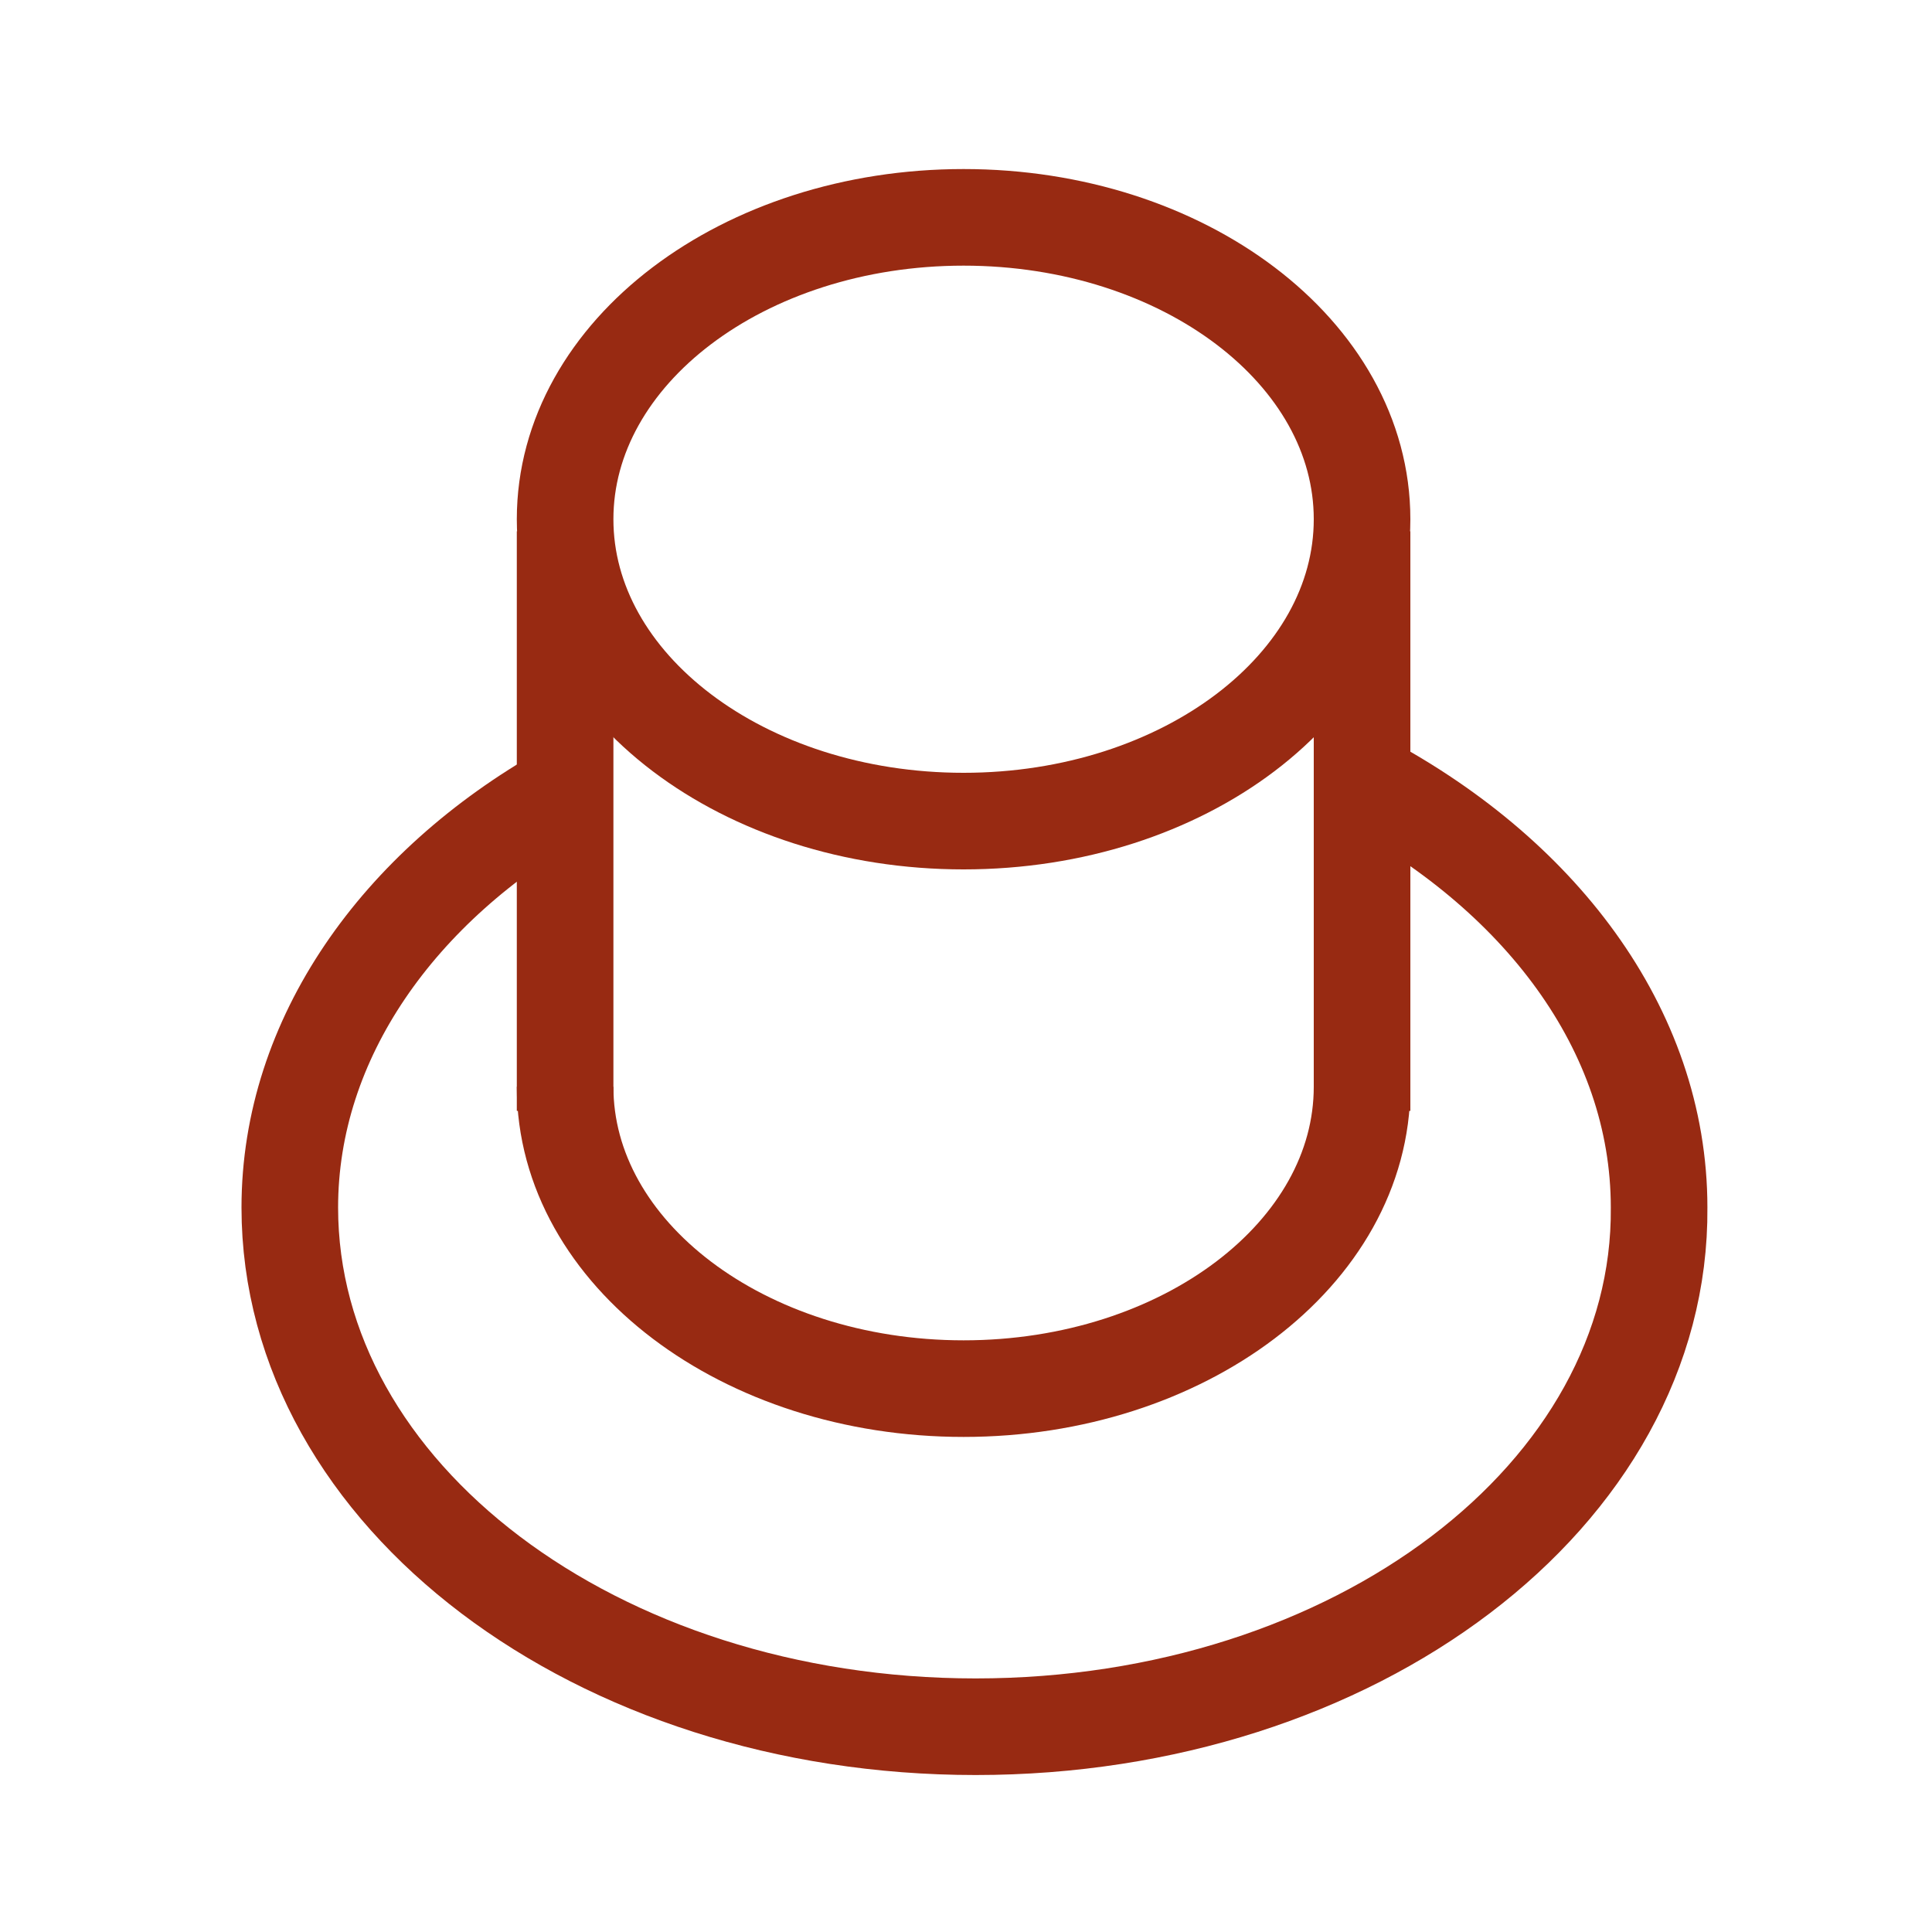
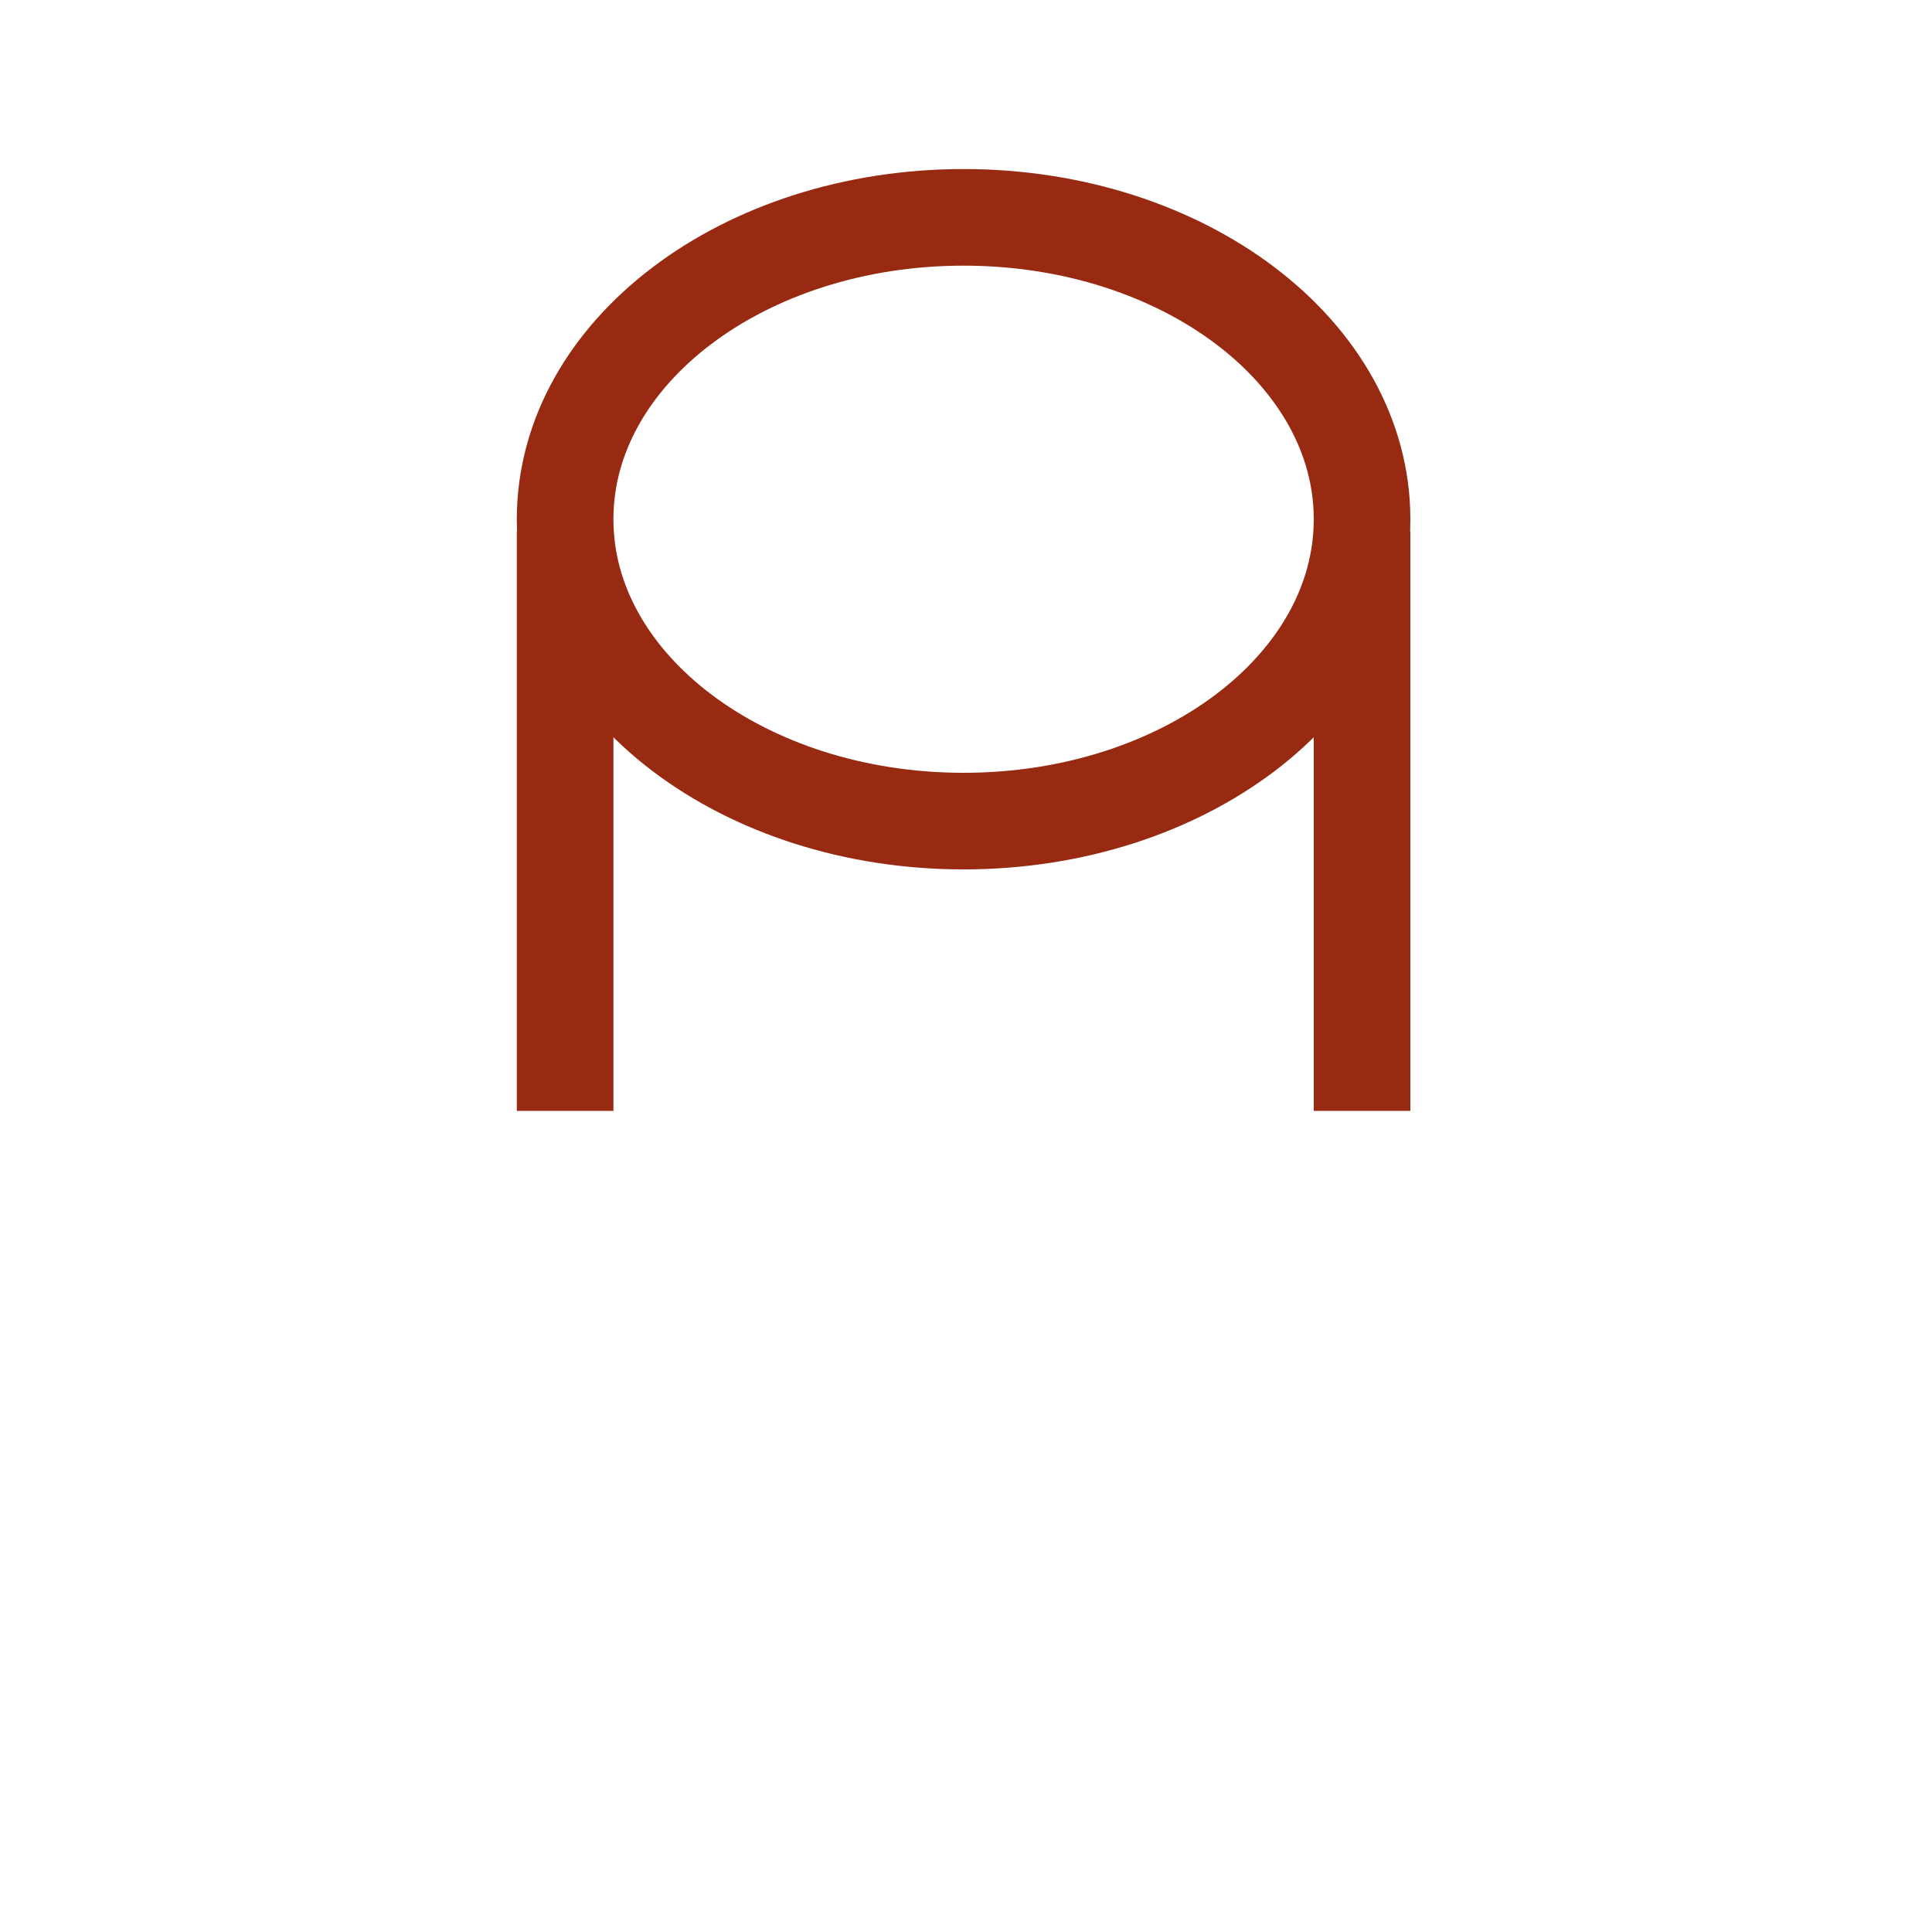
<svg xmlns="http://www.w3.org/2000/svg" width="80" height="80" viewBox="0 0 80 80" fill="none">
  <path d="M39.9 34C49.013 34 56.4 28.404 56.4 21.5C56.4 14.596 49.013 9 39.9 9C30.788 9 23.4 14.596 23.4 21.5C23.4 28.404 30.788 34 39.9 34Z" stroke="#982A12" stroke-width="4" stroke-miterlimit="10" />
-   <path d="M56.4 45C56.4 51.9 49 57.5 39.9 57.5C30.8 57.5 23.4 51.9 23.4 45" stroke="#982A12" stroke-width="4" stroke-miterlimit="10" />
-   <path d="M56.2 32.2C63.7 36.1 68.7 42.6 68.7 50C68.8 61.9 56.1 71.5 40.4 71.5C24.7 71.5 12 61.9 12 50C12 43 16.5 36.7 23.4 32.8" stroke="#982A12" stroke-width="4" stroke-miterlimit="10" />
  <path d="M23.4 46V22" stroke="#982A12" stroke-width="4" stroke-miterlimit="10" />
  <path d="M56.4 22V46" stroke="#982A12" stroke-width="4" stroke-miterlimit="10" />
</svg>